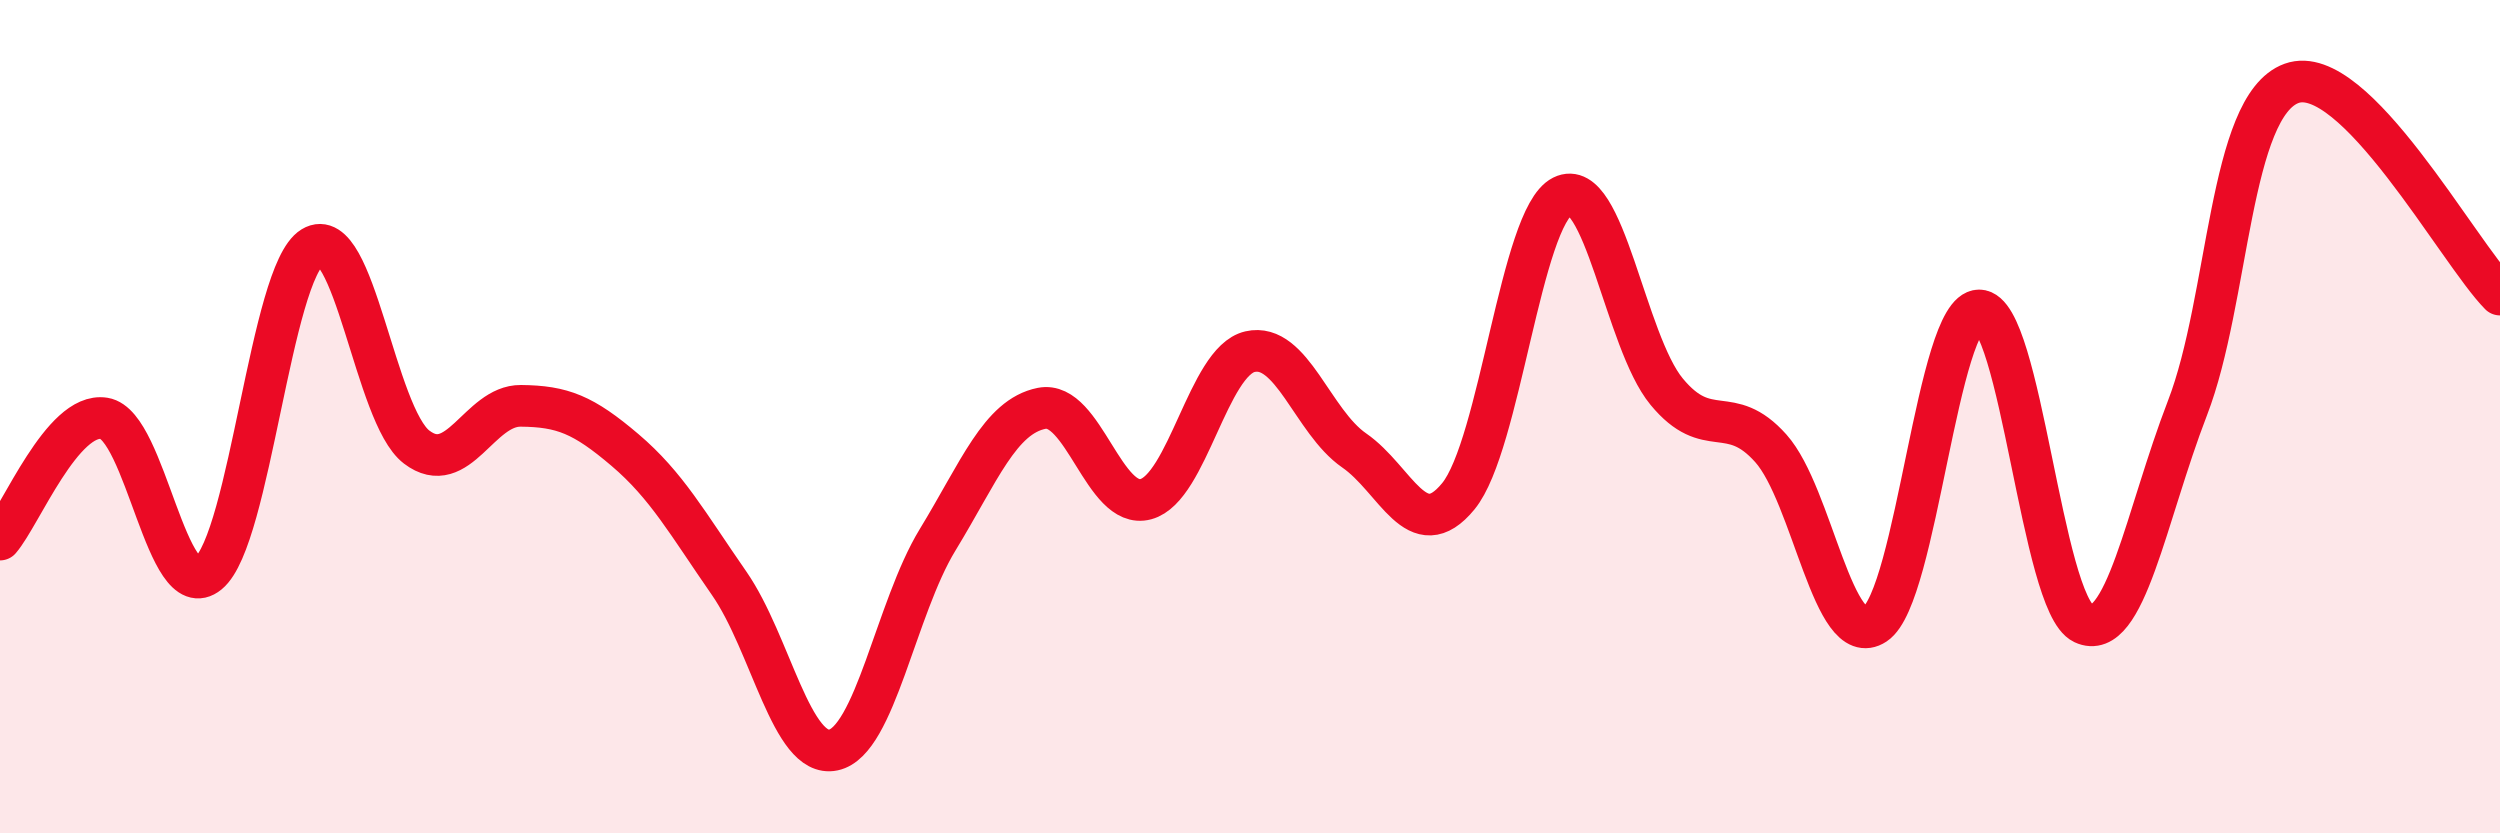
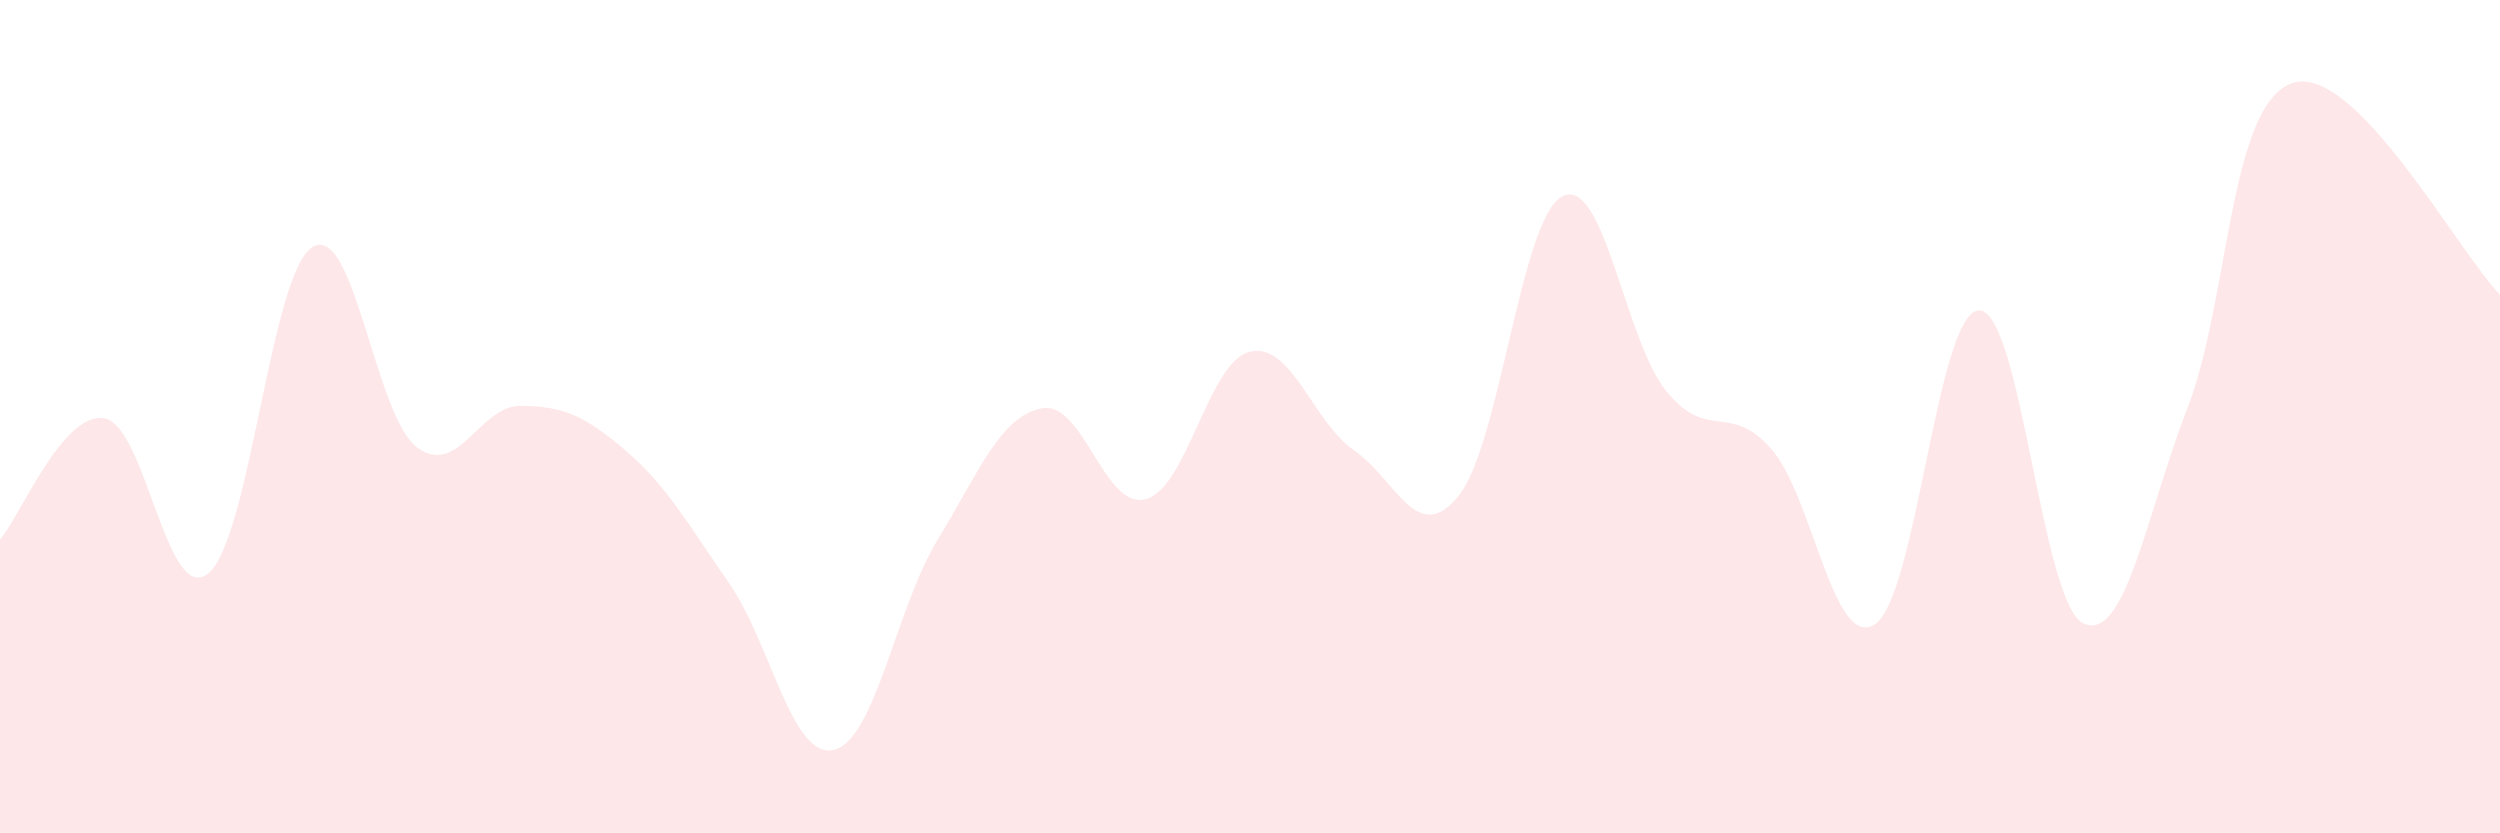
<svg xmlns="http://www.w3.org/2000/svg" width="60" height="20" viewBox="0 0 60 20">
  <path d="M 0,12.95 C 0.5,12.37 1.5,9.88 2.5,10.04 C 3.5,10.2 4,14.58 5,13.76 C 6,12.94 6.5,6.54 7.5,5.93 C 8.5,5.32 9,9.97 10,10.73 C 11,11.49 11.5,9.73 12.5,9.74 C 13.5,9.75 14,9.95 15,10.8 C 16,11.65 16.5,12.56 17.5,14 C 18.5,15.44 19,18.21 20,18 C 21,17.79 21.5,14.6 22.5,12.96 C 23.5,11.32 24,10 25,9.8 C 26,9.6 26.5,12.25 27.5,11.98 C 28.5,11.71 29,8.67 30,8.44 C 31,8.21 31.5,10.12 32.5,10.81 C 33.5,11.5 34,13.13 35,11.91 C 36,10.69 36.5,5.21 37.5,4.71 C 38.5,4.21 39,8.19 40,9.4 C 41,10.61 41.5,9.64 42.5,10.76 C 43.5,11.88 44,15.64 45,14.98 C 46,14.32 46.5,7.45 47.5,7.45 C 48.5,7.45 49,14.49 50,14.96 C 51,15.43 51.5,12.38 52.5,9.79 C 53.5,7.2 53.5,2.54 55,2 C 56.5,1.46 59,6.06 60,7.07L60 20L0 20Z" fill="#EB0A25" opacity="0.1" stroke-linecap="round" stroke-linejoin="round" />
-   <path d="M 0,12.95 C 0.5,12.37 1.5,9.88 2.5,10.04 C 3.5,10.2 4,14.58 5,13.76 C 6,12.94 6.5,6.54 7.5,5.93 C 8.5,5.32 9,9.97 10,10.73 C 11,11.49 11.5,9.73 12.5,9.74 C 13.5,9.75 14,9.95 15,10.8 C 16,11.65 16.5,12.56 17.5,14 C 18.5,15.44 19,18.21 20,18 C 21,17.79 21.5,14.6 22.5,12.96 C 23.5,11.32 24,10 25,9.8 C 26,9.6 26.5,12.25 27.5,11.98 C 28.5,11.71 29,8.67 30,8.44 C 31,8.21 31.5,10.12 32.5,10.81 C 33.5,11.5 34,13.13 35,11.91 C 36,10.69 36.5,5.21 37.5,4.71 C 38.5,4.21 39,8.19 40,9.4 C 41,10.61 41.5,9.64 42.5,10.76 C 43.5,11.88 44,15.64 45,14.98 C 46,14.32 46.5,7.45 47.5,7.45 C 48.5,7.45 49,14.49 50,14.96 C 51,15.43 51.5,12.38 52.5,9.79 C 53.5,7.2 53.5,2.54 55,2 C 56.5,1.46 59,6.06 60,7.07" stroke="#EB0A25" stroke-width="1" fill="none" stroke-linecap="round" stroke-linejoin="round" />
</svg>